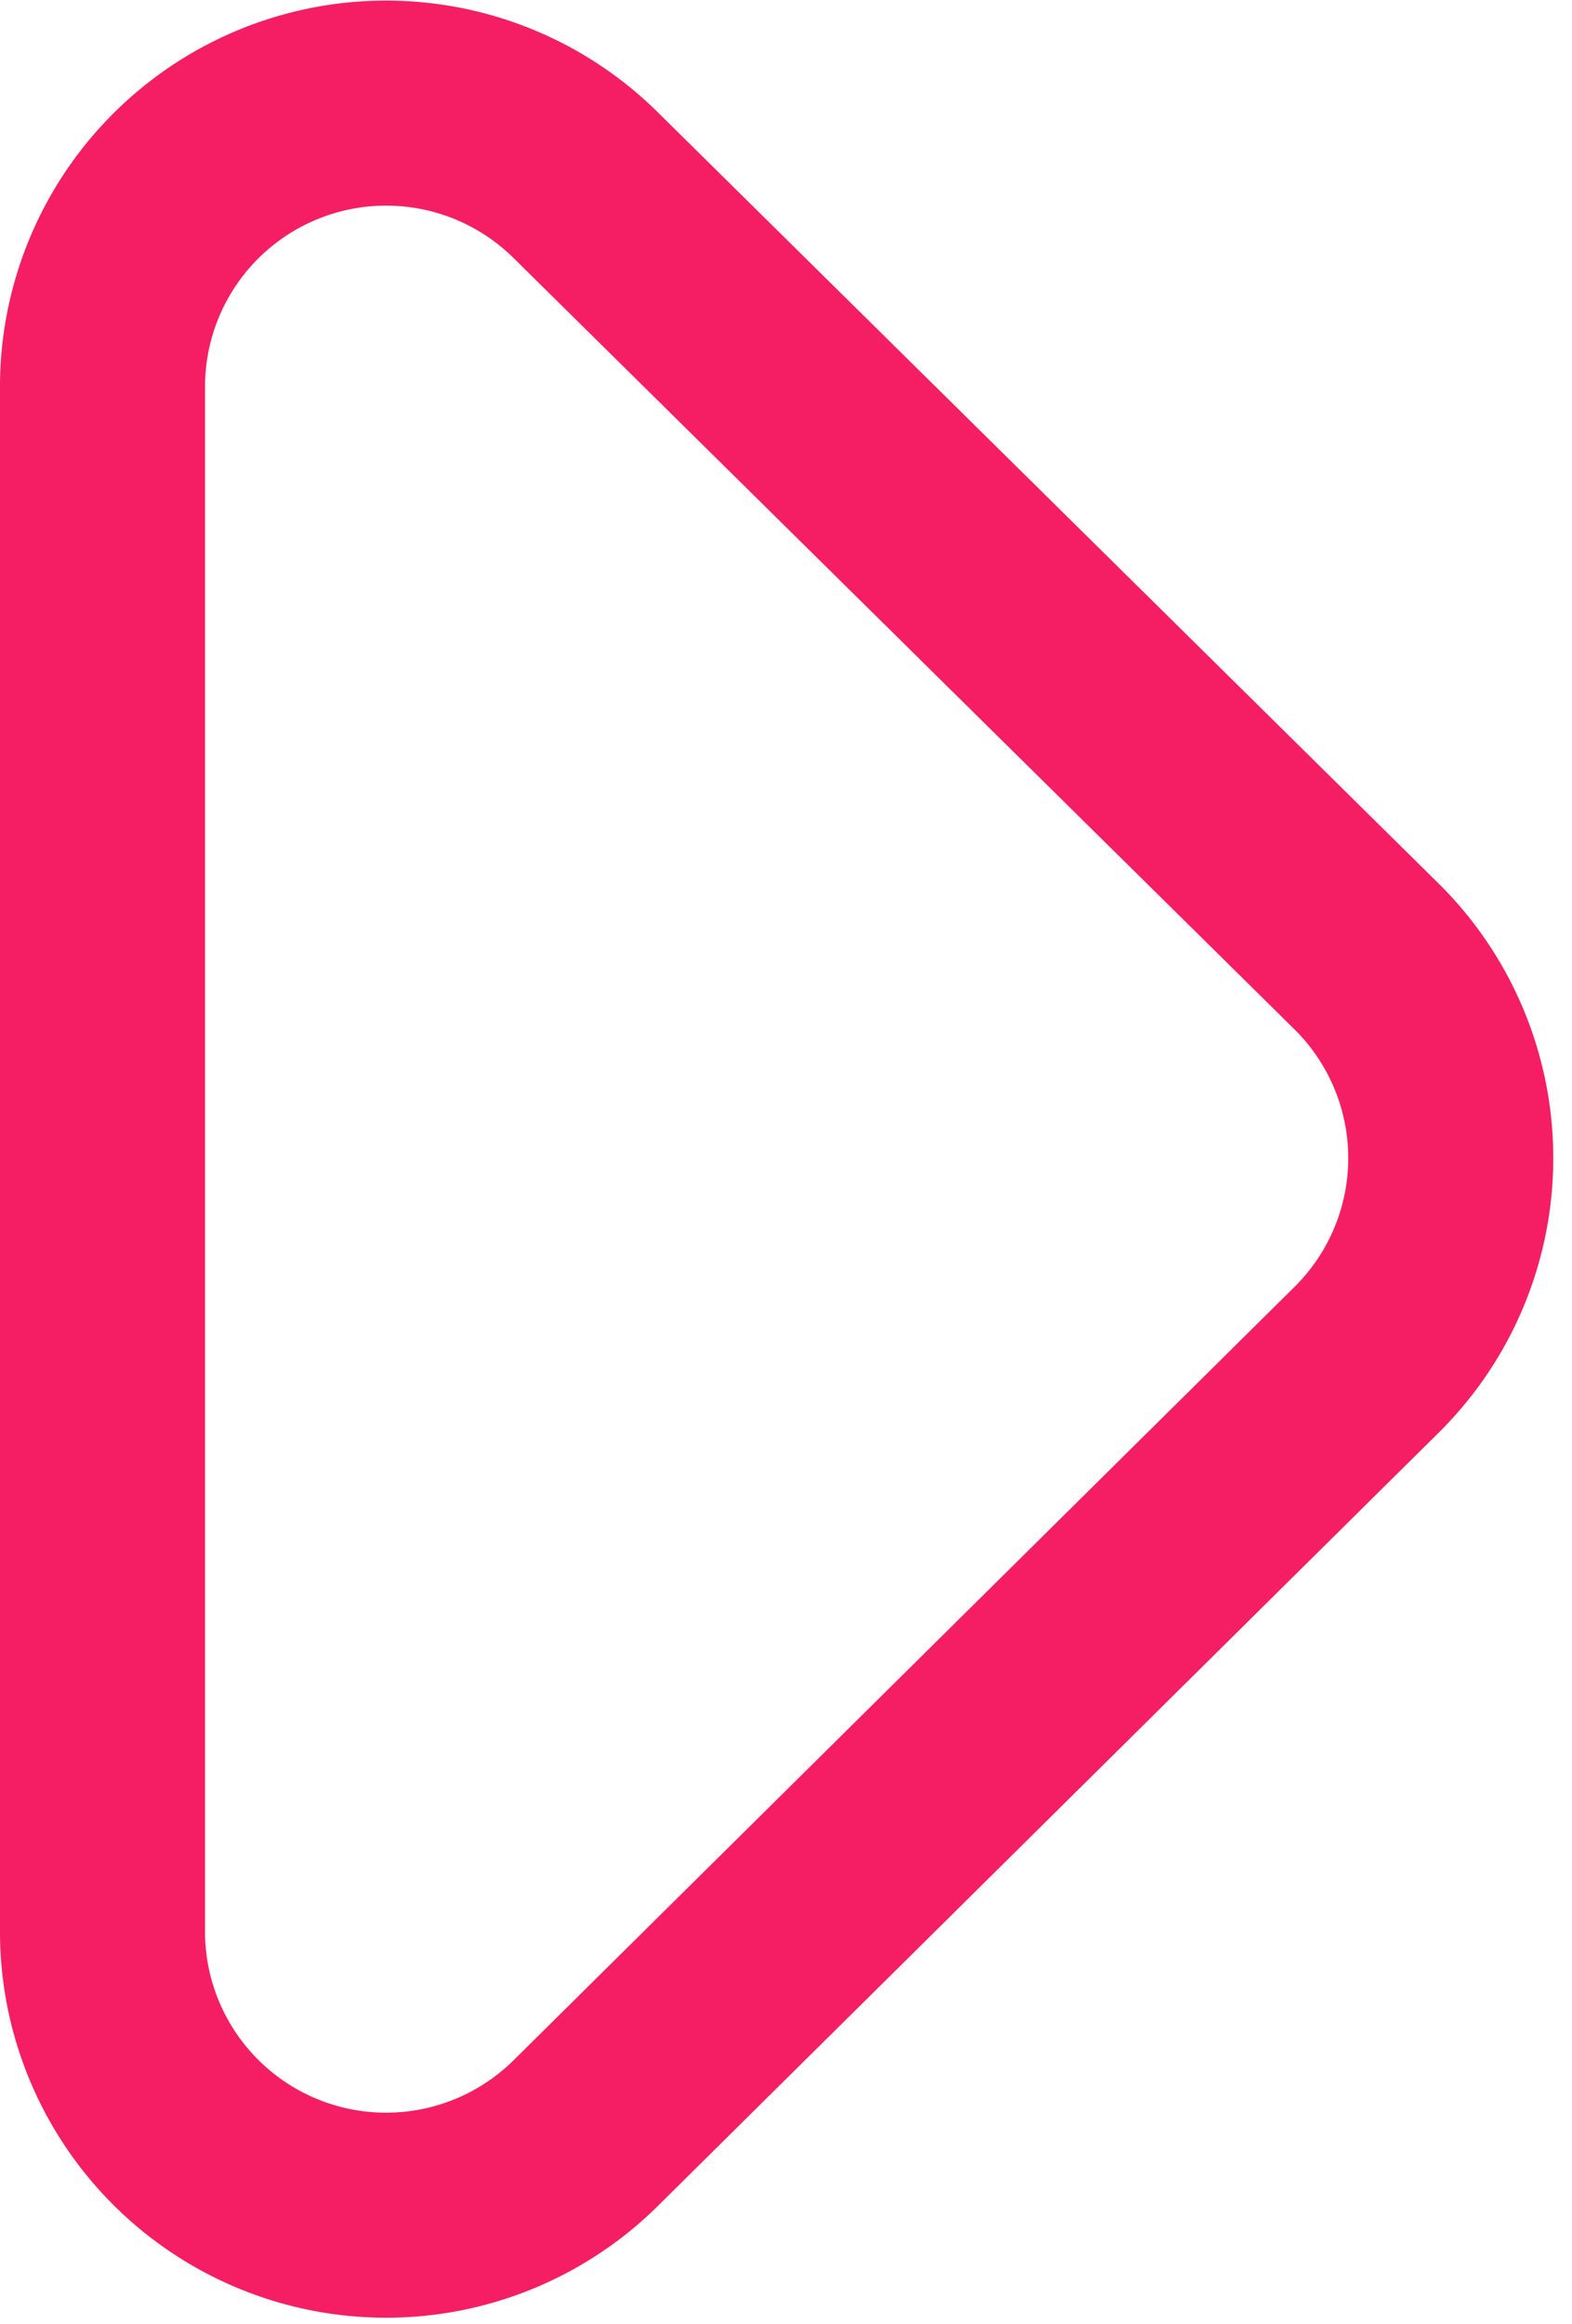
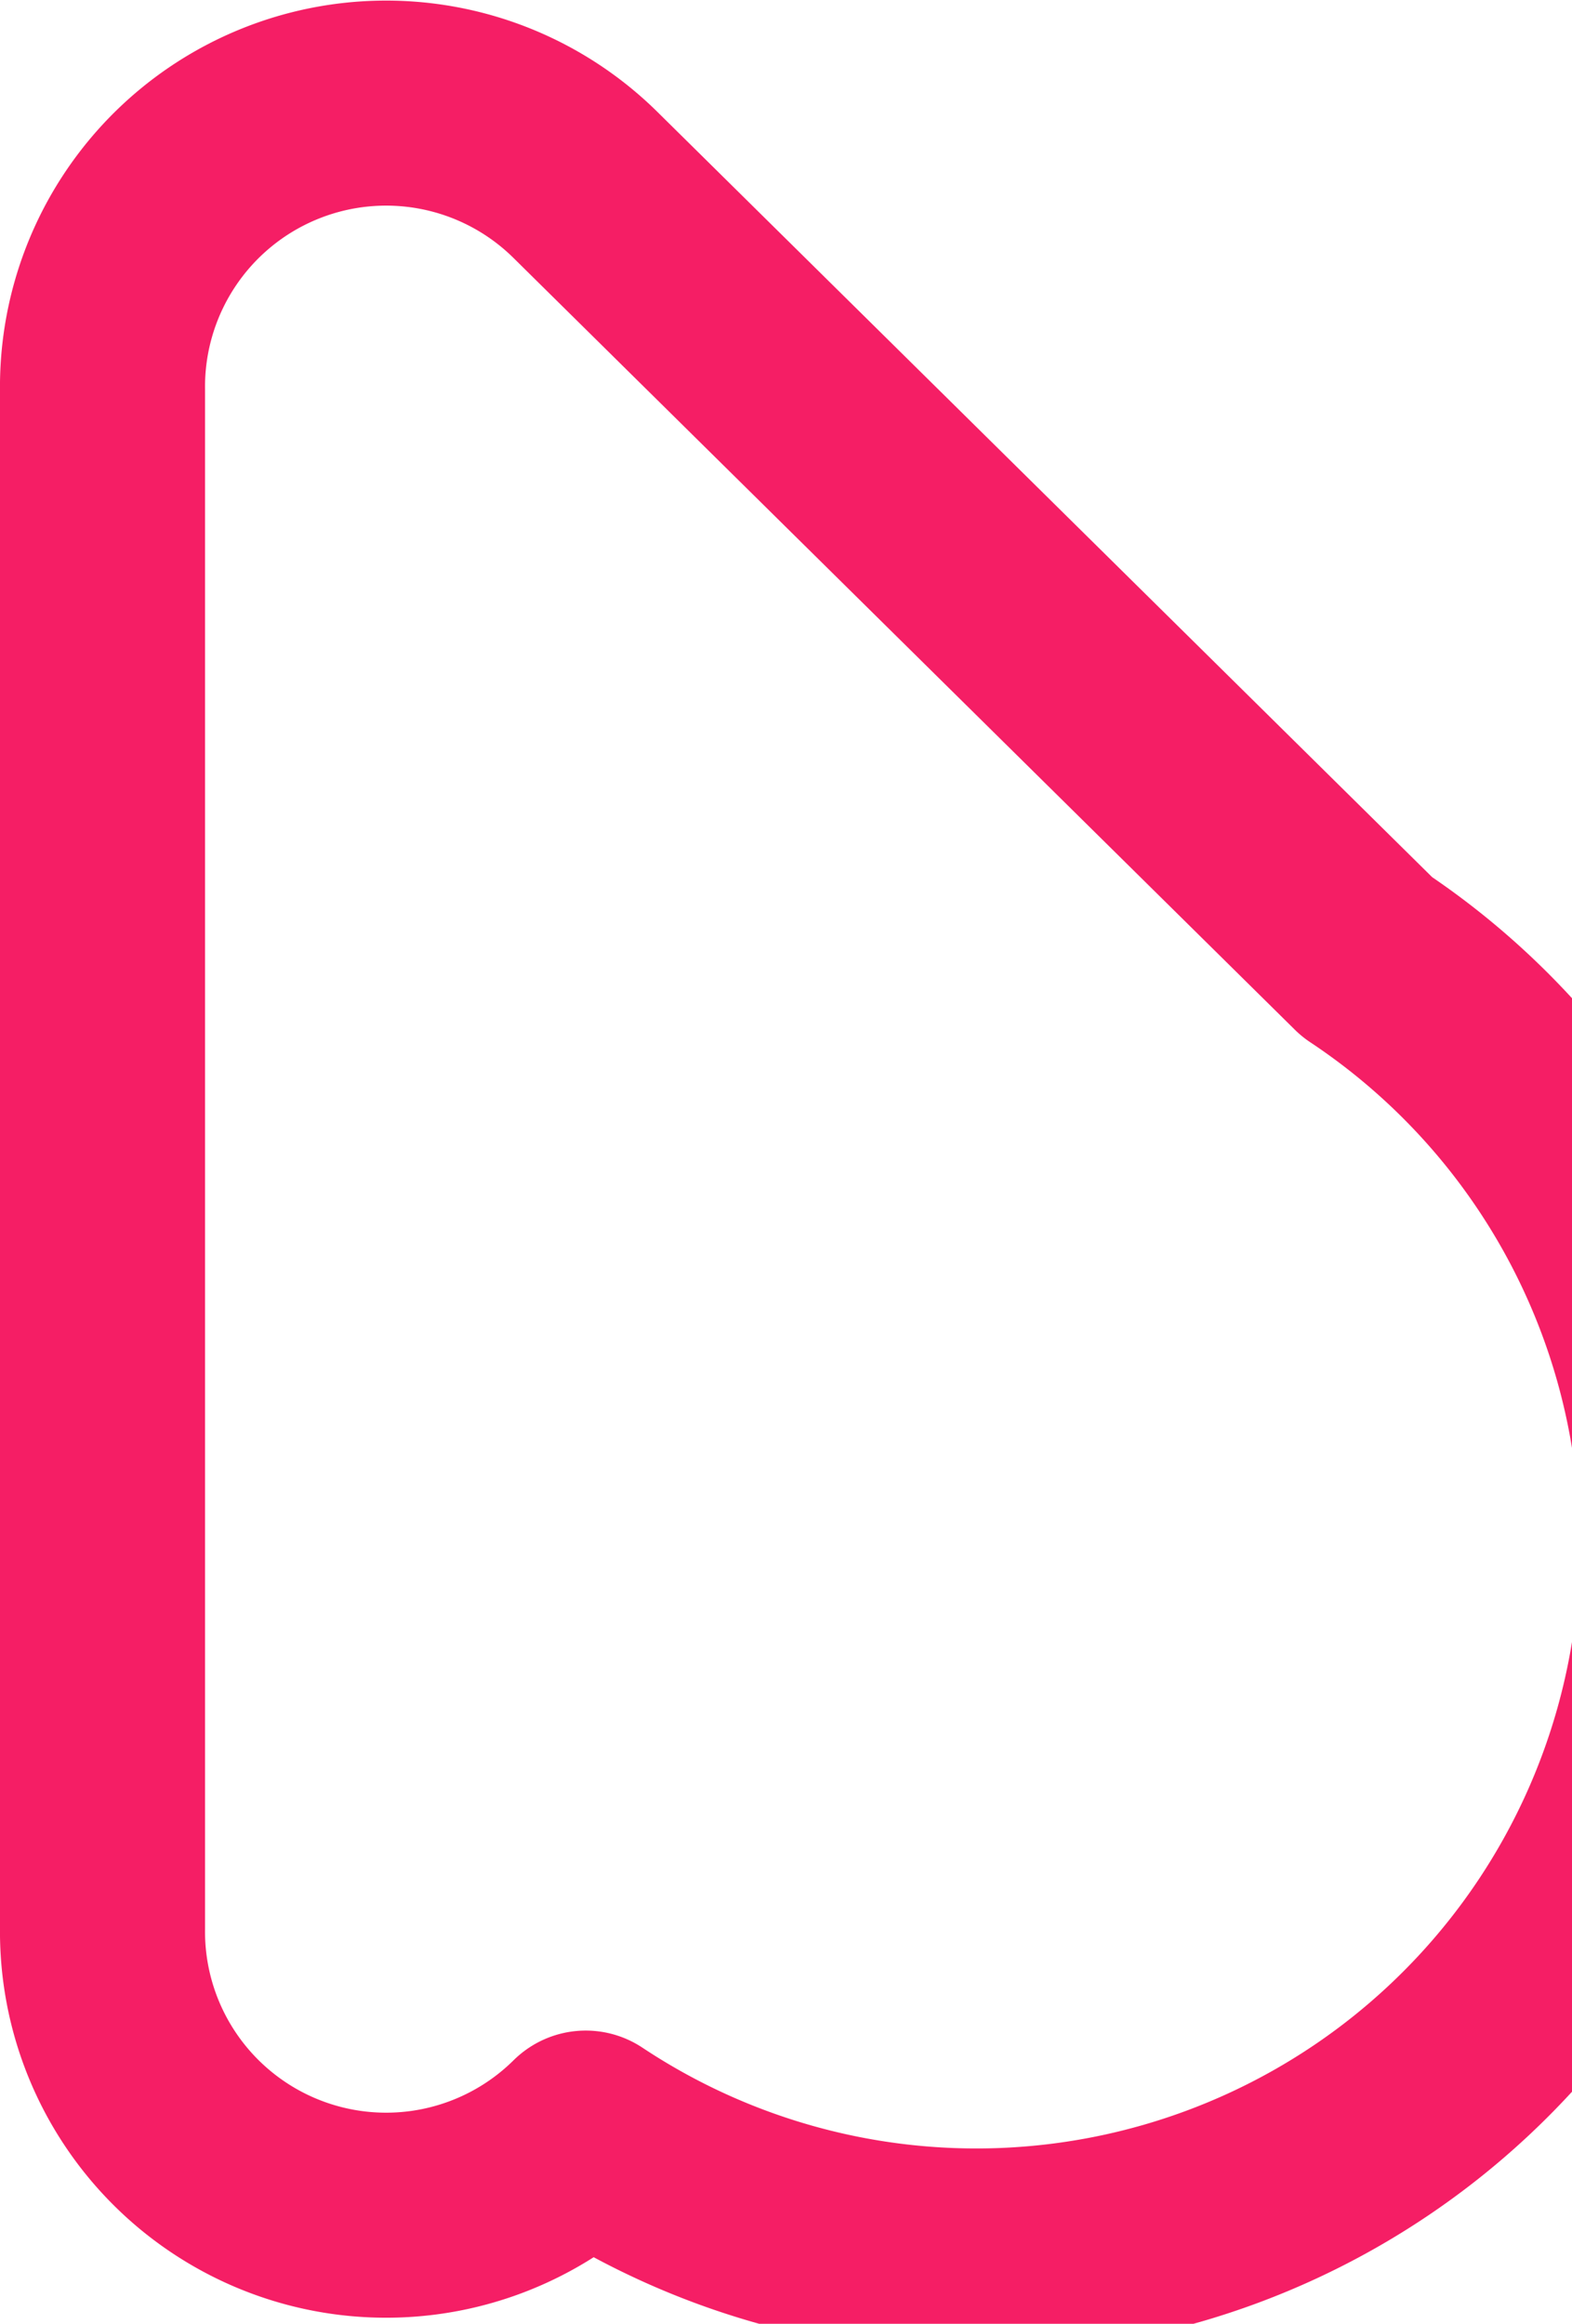
<svg xmlns="http://www.w3.org/2000/svg" width="23" height="34" viewBox="0 0 23 34">
-   <path fill="none" fill-rule="evenodd" stroke="#F51E65" stroke-linecap="round" stroke-linejoin="round" stroke-width="3" d="M20 14L8.57 2.71a4.15 4.15 0 0 0-7.07 3v22.5a4.15 4.15 0 0 0 7.07 3L20 19.89A4.15 4.15 0 0 0 20 14z" />
+   <path fill="none" fill-rule="evenodd" stroke="#F51E65" stroke-linecap="round" stroke-linejoin="round" stroke-width="3" d="M20 14L8.57 2.71a4.15 4.15 0 0 0-7.07 3v22.5a4.15 4.15 0 0 0 7.07 3A4.15 4.15 0 0 0 20 14z" />
</svg>